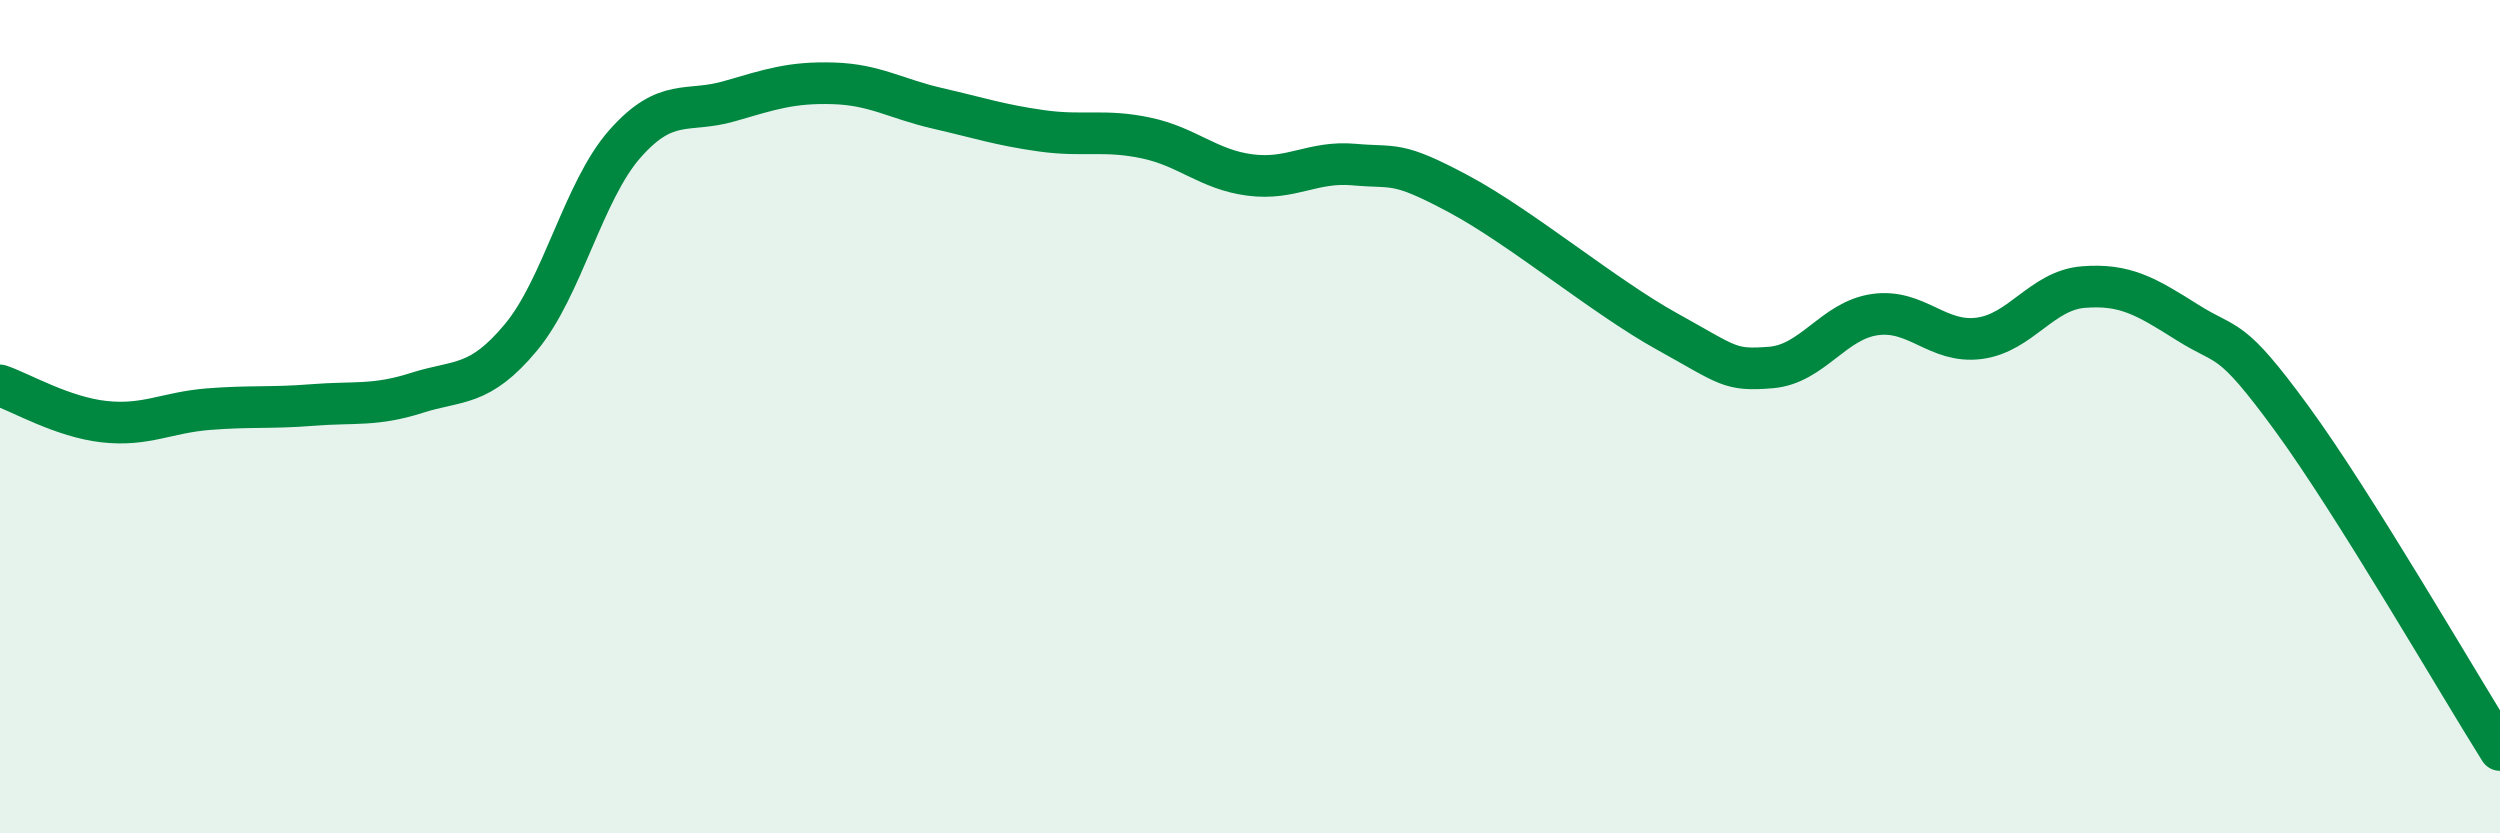
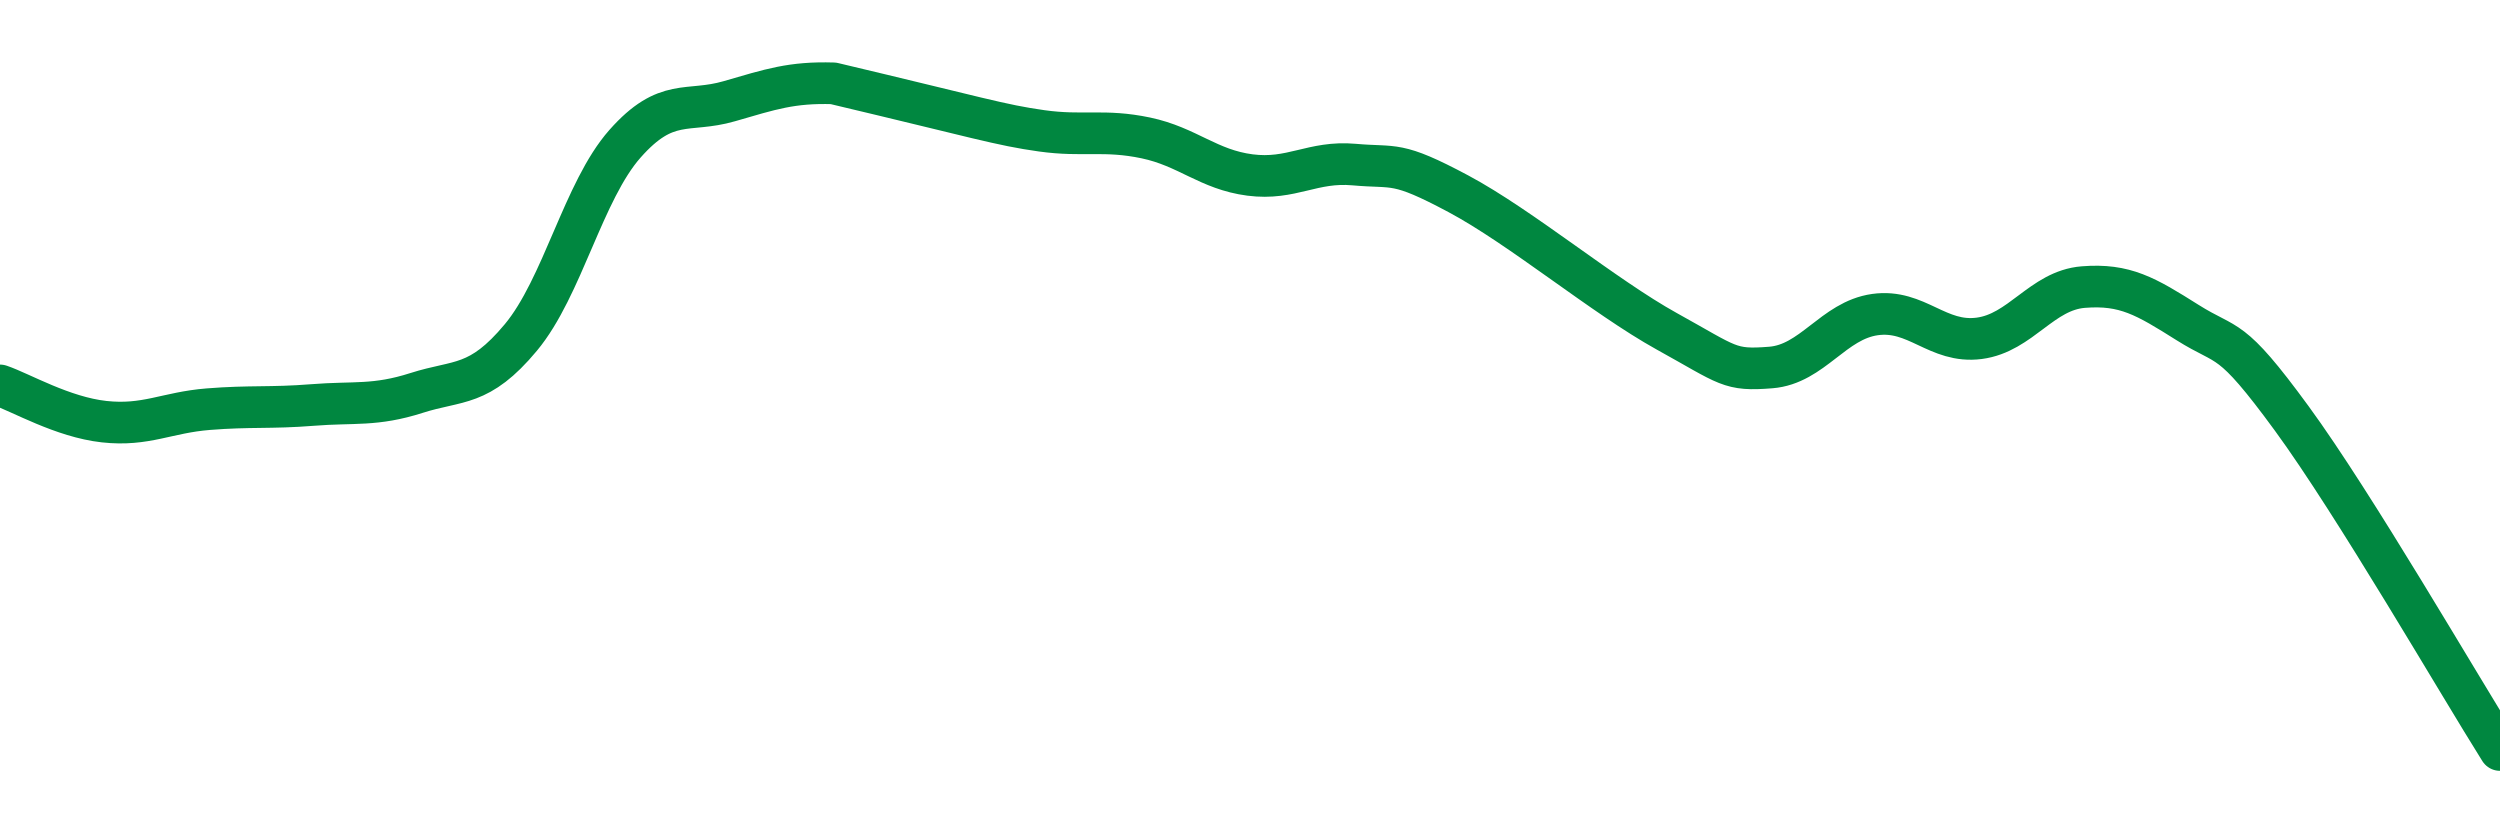
<svg xmlns="http://www.w3.org/2000/svg" width="60" height="20" viewBox="0 0 60 20">
-   <path d="M 0,9.25 C 0.5,9.42 1.5,10.01 2.5,10.12 C 3.5,10.23 4,9.9 5,9.82 C 6,9.74 6.5,9.8 7.5,9.72 C 8.5,9.64 9,9.75 10,9.43 C 11,9.11 11.5,9.3 12.5,8.1 C 13.5,6.9 14,4.58 15,3.45 C 16,2.32 16.5,2.72 17.5,2.43 C 18.5,2.14 19,1.97 20,2 C 21,2.03 21.5,2.37 22.5,2.6 C 23.5,2.83 24,3 25,3.14 C 26,3.28 26.5,3.1 27.5,3.31 C 28.5,3.52 29,4.07 30,4.2 C 31,4.33 31.5,3.86 32.5,3.95 C 33.5,4.04 33.5,3.85 35,4.65 C 36.5,5.45 38.5,7.12 40,7.95 C 41.5,8.78 41.5,8.9 42.5,8.82 C 43.5,8.74 44,7.69 45,7.55 C 46,7.41 46.5,8.25 47.5,8.12 C 48.5,7.99 49,6.97 50,6.89 C 51,6.81 51.5,7.11 52.5,7.74 C 53.5,8.37 53.5,7.99 55,10.04 C 56.5,12.09 59,16.41 60,18L60 20L0 20Z" fill="#008740" opacity="0.1" stroke-linecap="round" stroke-linejoin="round" />
-   <path d="M 0,9.25 C 0.5,9.42 1.5,10.01 2.5,10.12 C 3.5,10.23 4,9.9 5,9.82 C 6,9.74 6.5,9.8 7.5,9.72 C 8.5,9.64 9,9.75 10,9.43 C 11,9.11 11.5,9.3 12.5,8.1 C 13.5,6.9 14,4.58 15,3.45 C 16,2.32 16.5,2.72 17.5,2.43 C 18.5,2.14 19,1.97 20,2 C 21,2.03 21.5,2.37 22.5,2.6 C 23.5,2.83 24,3 25,3.14 C 26,3.28 26.5,3.1 27.5,3.31 C 28.5,3.52 29,4.07 30,4.2 C 31,4.33 31.5,3.86 32.5,3.95 C 33.5,4.04 33.5,3.85 35,4.65 C 36.5,5.45 38.5,7.12 40,7.95 C 41.5,8.78 41.5,8.9 42.5,8.82 C 43.5,8.74 44,7.69 45,7.55 C 46,7.41 46.5,8.25 47.5,8.12 C 48.5,7.99 49,6.97 50,6.89 C 51,6.81 51.5,7.11 52.5,7.74 C 53.5,8.37 53.5,7.99 55,10.04 C 56.5,12.09 59,16.41 60,18" stroke="#008740" stroke-width="1" fill="none" stroke-linecap="round" stroke-linejoin="round" />
+   <path d="M 0,9.25 C 0.5,9.42 1.5,10.01 2.5,10.12 C 3.5,10.23 4,9.9 5,9.82 C 6,9.74 6.5,9.8 7.5,9.72 C 8.5,9.64 9,9.75 10,9.43 C 11,9.11 11.5,9.3 12.5,8.1 C 13.5,6.9 14,4.58 15,3.45 C 16,2.32 16.5,2.72 17.5,2.43 C 18.5,2.14 19,1.97 20,2 C 23.5,2.83 24,3 25,3.14 C 26,3.28 26.5,3.1 27.5,3.31 C 28.5,3.52 29,4.07 30,4.2 C 31,4.33 31.5,3.86 32.5,3.95 C 33.5,4.04 33.5,3.85 35,4.65 C 36.5,5.45 38.5,7.12 40,7.95 C 41.5,8.78 41.5,8.9 42.5,8.82 C 43.5,8.74 44,7.69 45,7.55 C 46,7.41 46.5,8.25 47.5,8.12 C 48.5,7.99 49,6.97 50,6.89 C 51,6.81 51.5,7.11 52.5,7.74 C 53.5,8.37 53.5,7.99 55,10.04 C 56.5,12.09 59,16.41 60,18" stroke="#008740" stroke-width="1" fill="none" stroke-linecap="round" stroke-linejoin="round" />
</svg>